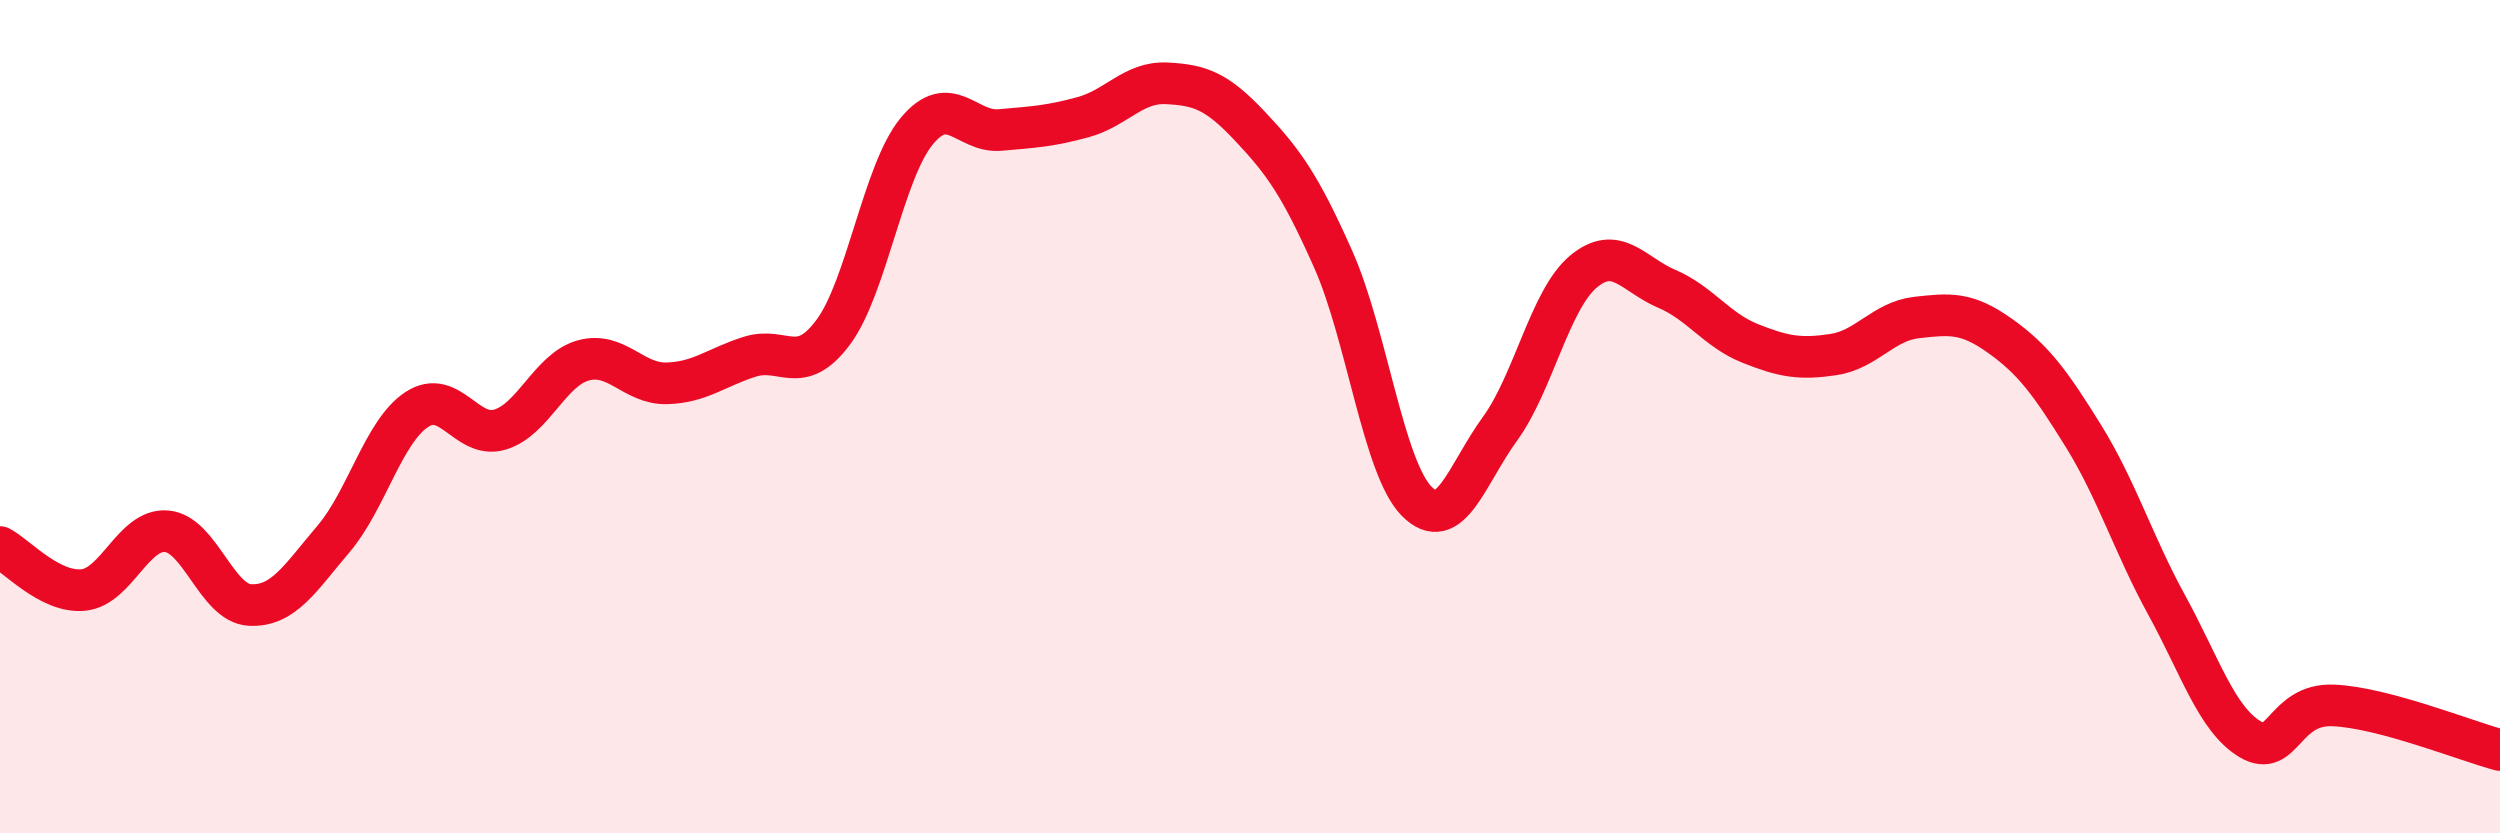
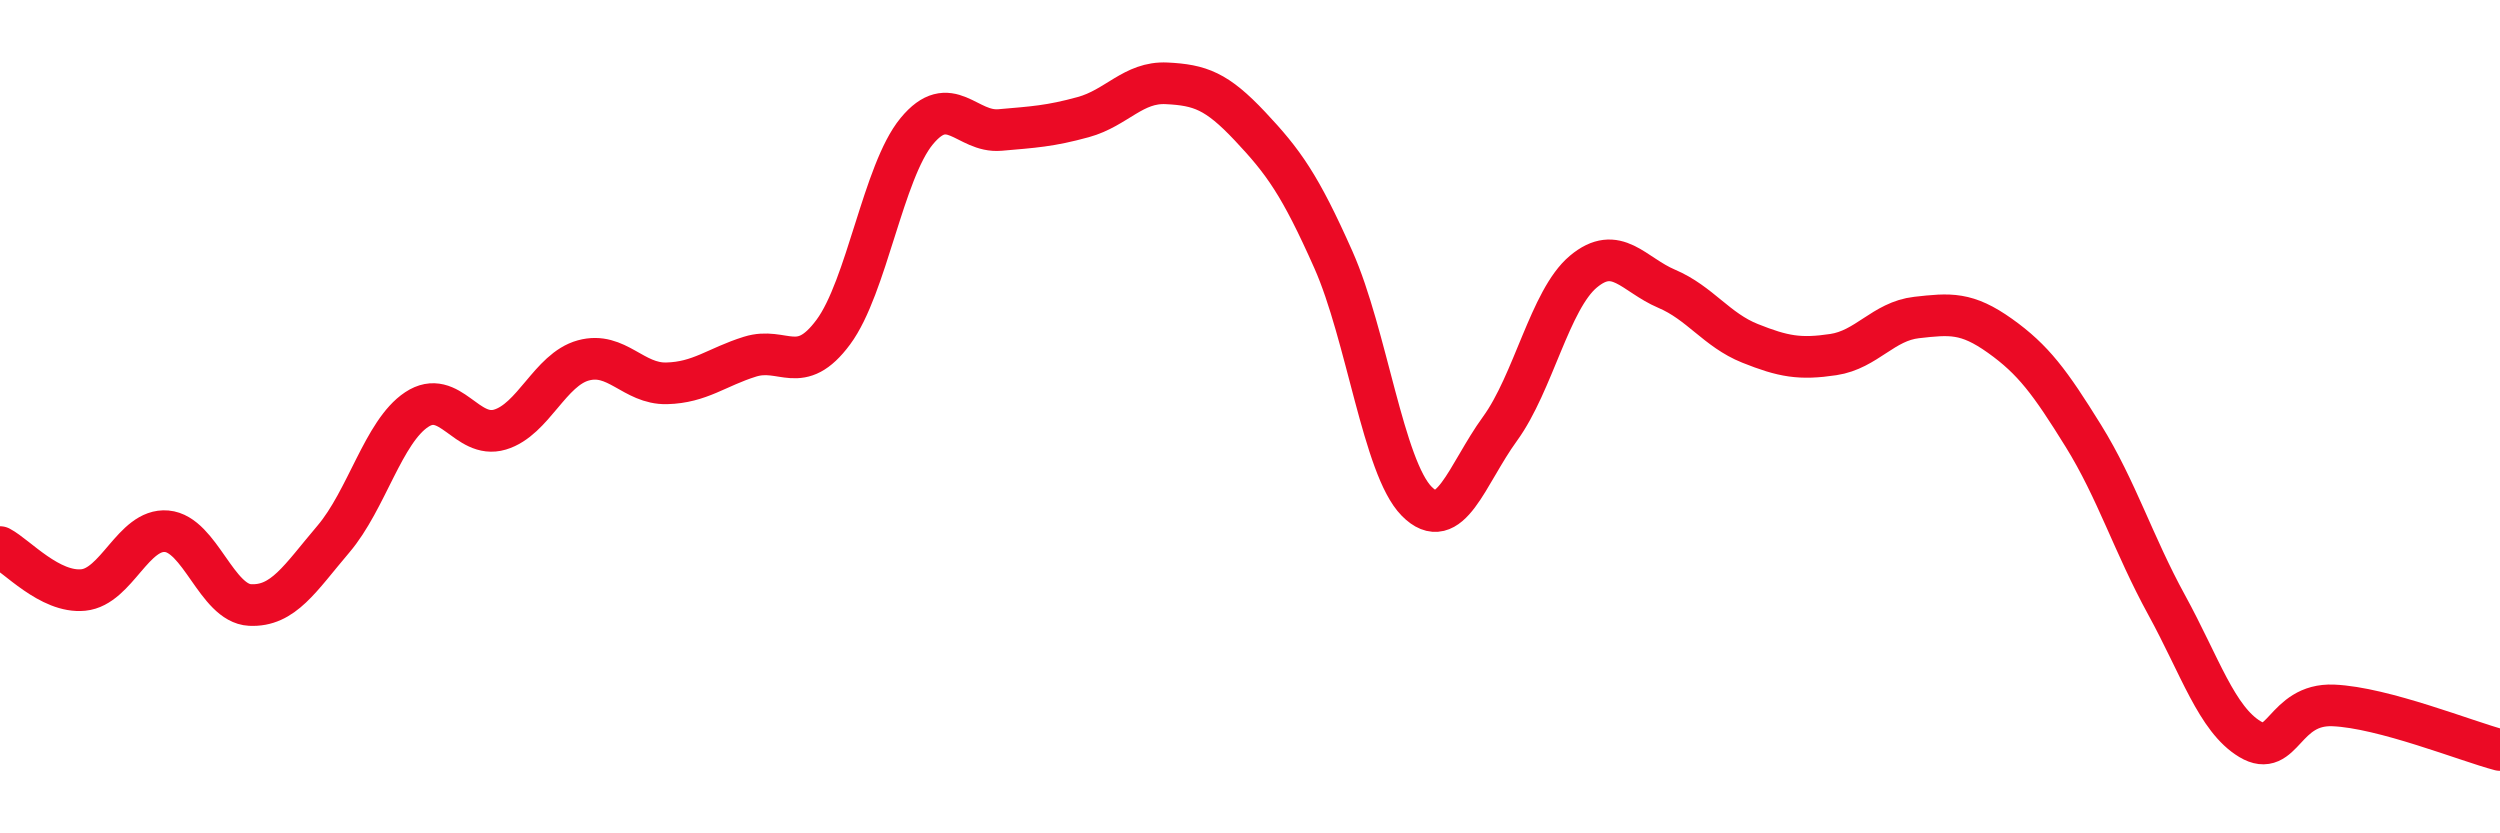
<svg xmlns="http://www.w3.org/2000/svg" width="60" height="20" viewBox="0 0 60 20">
-   <path d="M 0,13.13 C 0.4,13.34 1.2,14.24 2,14.16 C 2.8,14.08 3.2,12.68 4,12.75 C 4.8,12.82 5.2,14.48 6,14.52 C 6.8,14.56 7.2,13.88 8,12.94 C 8.8,12 9.2,10.36 10,9.83 C 10.8,9.3 11.2,10.55 12,10.31 C 12.8,10.07 13.2,8.87 14,8.65 C 14.8,8.43 15.2,9.22 16,9.2 C 16.8,9.18 17.2,8.81 18,8.56 C 18.8,8.31 19.2,9.05 20,7.97 C 20.8,6.89 21.2,4.12 22,3.15 C 22.8,2.18 23.2,3.19 24,3.12 C 24.8,3.05 25.2,3.03 26,2.81 C 26.8,2.59 27.2,1.96 28,2 C 28.8,2.04 29.2,2.18 30,3.03 C 30.8,3.88 31.2,4.43 32,6.23 C 32.8,8.03 33.2,11.22 34,12.03 C 34.8,12.84 35.2,11.39 36,10.29 C 36.8,9.19 37.2,7.19 38,6.52 C 38.8,5.85 39.2,6.59 40,6.93 C 40.8,7.27 41.2,7.92 42,8.24 C 42.8,8.56 43.2,8.63 44,8.51 C 44.8,8.39 45.2,7.71 46,7.62 C 46.8,7.53 47.2,7.49 48,8.06 C 48.8,8.63 49.2,9.17 50,10.46 C 50.8,11.75 51.2,13.06 52,14.52 C 52.8,15.98 53.2,17.26 54,17.74 C 54.8,18.22 54.8,16.88 56,16.93 C 57.2,16.98 59.2,17.79 60,18L60 20L0 20Z" fill="#EB0A25" opacity="0.1" stroke-linecap="round" stroke-linejoin="round" />
  <path d="M 0,13.13 C 0.4,13.34 1.2,14.24 2,14.16 C 2.8,14.08 3.2,12.68 4,12.75 C 4.8,12.82 5.2,14.48 6,14.52 C 6.8,14.56 7.2,13.88 8,12.94 C 8.8,12 9.2,10.36 10,9.83 C 10.8,9.3 11.2,10.55 12,10.31 C 12.8,10.07 13.2,8.87 14,8.65 C 14.8,8.43 15.2,9.22 16,9.2 C 16.8,9.18 17.2,8.81 18,8.56 C 18.8,8.31 19.2,9.05 20,7.97 C 20.8,6.89 21.2,4.12 22,3.15 C 22.8,2.18 23.2,3.19 24,3.12 C 24.8,3.05 25.2,3.03 26,2.81 C 26.8,2.59 27.2,1.96 28,2 C 28.8,2.04 29.2,2.18 30,3.03 C 30.8,3.88 31.2,4.43 32,6.23 C 32.8,8.03 33.2,11.22 34,12.03 C 34.8,12.84 35.2,11.39 36,10.29 C 36.8,9.19 37.2,7.19 38,6.52 C 38.8,5.85 39.2,6.59 40,6.93 C 40.8,7.27 41.2,7.92 42,8.24 C 42.8,8.56 43.2,8.63 44,8.51 C 44.8,8.39 45.2,7.71 46,7.62 C 46.8,7.53 47.2,7.49 48,8.06 C 48.8,8.63 49.2,9.17 50,10.46 C 50.8,11.75 51.2,13.06 52,14.52 C 52.8,15.98 53.2,17.26 54,17.74 C 54.8,18.22 54.8,16.88 56,16.93 C 57.2,16.98 59.2,17.79 60,18" stroke="#EB0A25" stroke-width="1" fill="none" stroke-linecap="round" stroke-linejoin="round" />
</svg>